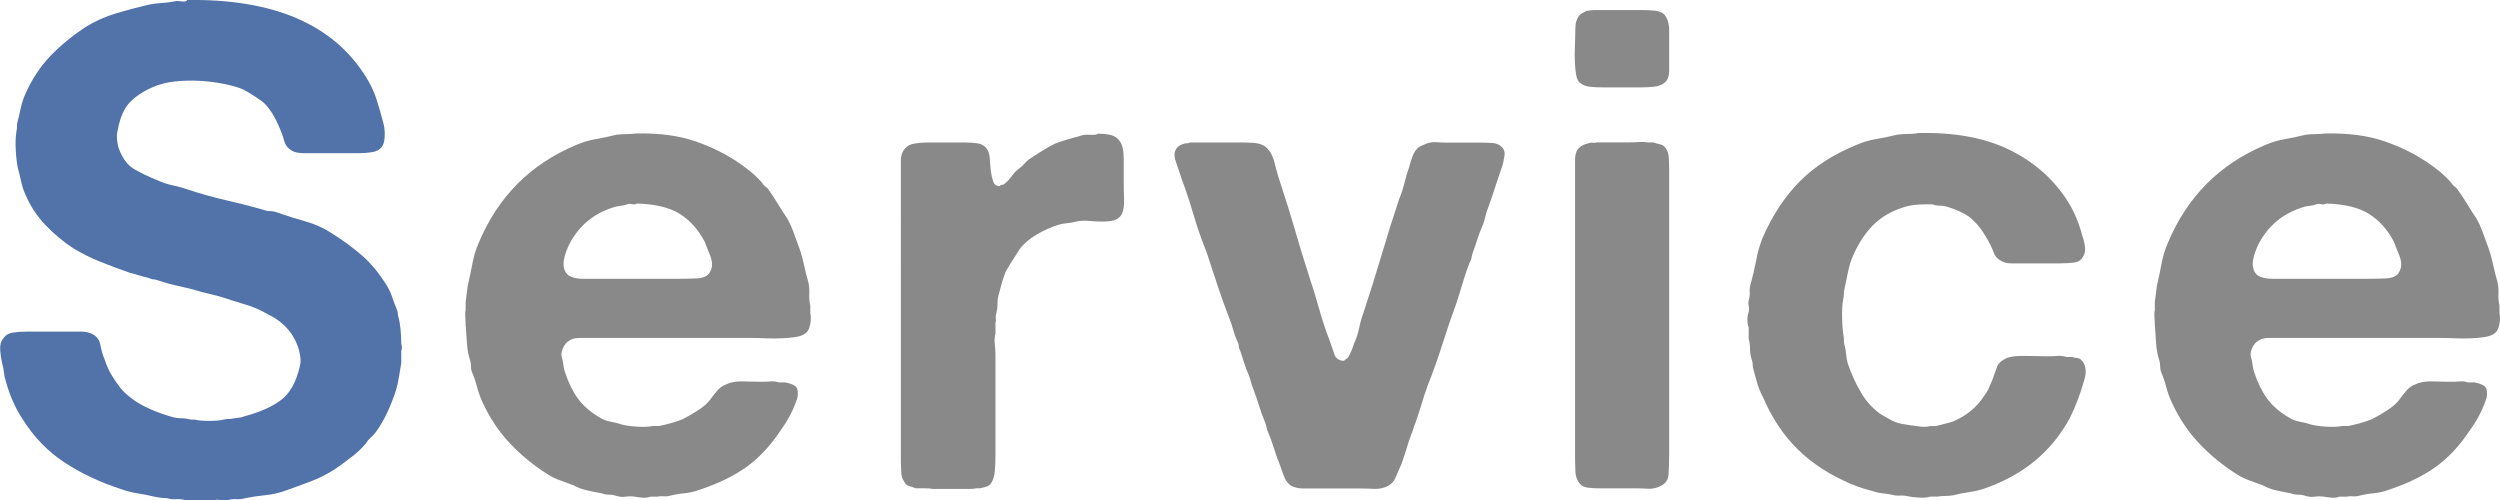
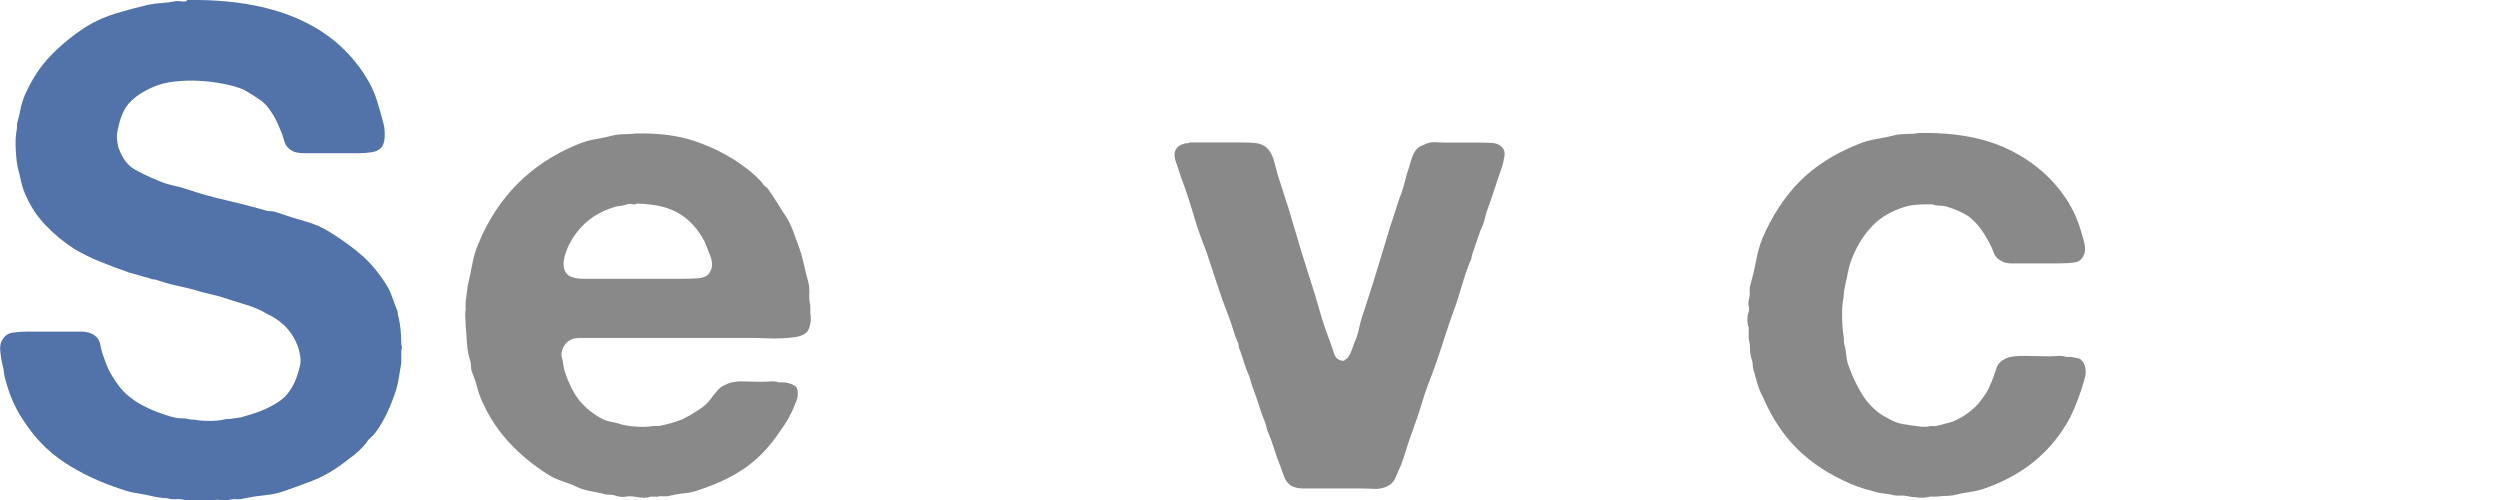
<svg xmlns="http://www.w3.org/2000/svg" id="format" viewBox="0 0 342.43 68.55">
  <g opacity=".7">
    <path d="M25.59,0c11.9-.18,20.09,3.34,24.56,10.58,.61,.98,1.09,1.99,1.43,3.04,.34,1.04,.66,2.18,.97,3.4,.12,.49,.17,1.06,.14,1.7-.03,.64-.17,1.12-.41,1.43-.31,.37-.74,.6-1.29,.69-.55,.09-1.17,.14-1.84,.14h-7.45c-.55,0-1.01-.06-1.38-.18-.74-.31-1.2-.8-1.38-1.47-.18-.67-.43-1.35-.74-2.02-.25-.61-.58-1.26-1.01-1.93-.43-.67-.89-1.2-1.38-1.56-.86-.61-1.69-1.13-2.48-1.56-.74-.31-1.64-.57-2.71-.78-1.07-.21-2.18-.35-3.31-.41-1.14-.06-2.25-.03-3.36,.09-1.1,.12-2.08,.37-2.94,.74-1.41,.61-2.5,1.33-3.27,2.16-.77,.83-1.3,2.07-1.61,3.73-.12,.43-.15,.91-.09,1.43,.06,.52,.15,.94,.28,1.24,.49,1.29,1.18,2.19,2.07,2.71,.89,.52,1.95,1.03,3.17,1.52,.67,.31,1.36,.54,2.07,.69,.7,.15,1.43,.35,2.16,.6,1.66,.55,3.36,1.03,5.11,1.43,1.75,.4,3.48,.84,5.2,1.33,.31,.12,.61,.18,.92,.18s.61,.06,.92,.18c1.23,.43,2.5,.83,3.82,1.2,1.32,.37,2.5,.89,3.54,1.56,1.66,1.04,3.08,2.09,4.28,3.13,1.2,1.04,2.31,2.39,3.36,4.05,.31,.49,.57,1.04,.78,1.66,.21,.61,.44,1.23,.69,1.84,.06,.18,.09,.35,.09,.51s.03,.29,.09,.41c.24,.98,.37,2.21,.37,3.68,.12,.31,.12,.61,0,.92v1.66c-.12,.68-.23,1.32-.32,1.93-.09,.61-.23,1.23-.41,1.84-.37,1.1-.77,2.12-1.2,3.04-.43,.92-.95,1.81-1.56,2.67-.25,.31-.49,.57-.74,.78-.25,.22-.46,.48-.64,.78-.31,.37-.64,.72-1.01,1.06-.37,.34-.77,.66-1.2,.97-.31,.25-.63,.49-.97,.74-.34,.25-.69,.49-1.06,.74-1.04,.68-2.13,1.23-3.27,1.66-1.14,.43-2.32,.86-3.54,1.29-.86,.31-1.75,.51-2.67,.6-.92,.09-1.84,.23-2.76,.41-.43,.12-.84,.17-1.24,.14-.4-.03-.78,.01-1.15,.14h-.74c-.12,0-.29-.02-.51-.05-.22-.03-.38-.02-.51,.05-.31,.06-.83,.09-1.56,.09s-1.26-.03-1.56-.09h-.92c-.43-.12-.87-.17-1.33-.14-.46,.03-.87-.02-1.24-.14-.31,0-.58-.02-.83-.05-.25-.03-.52-.08-.83-.14-.74-.18-1.5-.34-2.3-.46-.8-.12-1.53-.31-2.21-.55-3.01-.98-5.64-2.22-7.91-3.73-2.27-1.5-4.17-3.48-5.7-5.93-.98-1.47-1.75-3.22-2.3-5.24-.12-.37-.2-.74-.23-1.1-.03-.37-.11-.77-.23-1.2-.12-.49-.22-1.09-.28-1.79-.06-.7,.06-1.24,.37-1.61,.31-.49,.75-.78,1.33-.87,.58-.09,1.24-.14,1.98-.14h7.36c.55,0,1.04,.09,1.47,.28,.67,.31,1.07,.81,1.2,1.52,.12,.71,.34,1.43,.64,2.16,.24,.74,.55,1.41,.92,2.02,.37,.61,.77,1.2,1.2,1.75,.31,.37,.64,.71,1.01,1.01,.37,.31,.74,.58,1.1,.83,1.35,.86,3,1.56,4.97,2.12,.43,.12,.84,.18,1.24,.18s.84,.06,1.33,.18h.46c.49,.12,1.16,.18,2.02,.18s1.53-.06,2.02-.18c.18-.06,.49-.09,.92-.09,.31-.06,.63-.11,.97-.14,.34-.03,.66-.11,.97-.23,2.08-.55,3.74-1.29,4.97-2.21,1.23-.92,2.08-2.45,2.58-4.6,.12-.43,.14-.92,.05-1.47-.09-.55-.2-.98-.32-1.29-.61-1.66-1.66-2.94-3.13-3.86-.18-.12-.52-.31-1.01-.55-.92-.55-1.95-1-3.08-1.33-1.14-.34-2.25-.69-3.36-1.06-.43-.12-.84-.23-1.24-.32-.4-.09-.84-.2-1.33-.32-.98-.31-1.98-.57-2.99-.78-1.01-.21-1.98-.47-2.9-.78-.31-.12-.55-.18-.74-.18s-.4-.06-.64-.18c-.49-.12-.94-.24-1.33-.37-.4-.12-.84-.24-1.33-.37-1.41-.49-2.76-1-4.05-1.52-1.29-.52-2.48-1.12-3.59-1.79-1.41-.92-2.7-1.99-3.86-3.22-1.17-1.23-2.09-2.64-2.76-4.23-.25-.55-.43-1.12-.55-1.7-.12-.58-.28-1.21-.46-1.89-.12-.55-.22-1.35-.28-2.39-.06-1.04-.03-1.9,.09-2.58,.06-.24,.09-.61,.09-1.1,.18-.67,.34-1.32,.46-1.93,.12-.61,.31-1.23,.55-1.84,.92-2.15,2.1-3.97,3.54-5.47,1.44-1.5,3.11-2.87,5.01-4.09,1.23-.74,2.54-1.32,3.96-1.75,1.41-.43,2.91-.83,4.51-1.2,.61-.12,1.21-.2,1.79-.23,.58-.03,1.18-.11,1.79-.23,.18-.06,.47-.06,.87,0,.4,.06,.66,.03,.78-.09Z" fill="#073784" />
    <path d="M110.97,42.79c.12,.49,.12,1.04,0,1.66-.12,.61-.34,1.01-.64,1.2-.31,.25-.75,.41-1.33,.51-.58,.09-1.23,.15-1.93,.18-.71,.03-1.41,.03-2.12,0-.71-.03-1.33-.05-1.89-.05h-23.69c-.4,0-.75,.06-1.06,.18-.49,.25-.8,.49-.92,.74-.12,.12-.25,.35-.37,.69-.12,.34-.15,.66-.09,.97,.12,.37,.2,.72,.23,1.06,.03,.34,.11,.69,.23,1.06,.49,1.47,1.09,2.68,1.79,3.63,.7,.95,1.67,1.79,2.9,2.53,.49,.31,1,.51,1.52,.6,.52,.09,1.06,.23,1.61,.41,.49,.12,1.16,.22,2.02,.28,.86,.06,1.59,.03,2.21-.09h.83c.61-.12,1.18-.26,1.7-.41,.52-.15,1.03-.32,1.52-.51,.61-.31,1.3-.7,2.07-1.2,.77-.49,1.33-.98,1.7-1.47,.31-.43,.63-.84,.97-1.24,.34-.4,.75-.69,1.24-.87,.61-.31,1.39-.44,2.35-.41,.95,.03,1.82,.05,2.62,.05,.37,0,.75-.01,1.15-.05,.4-.03,.75,.02,1.06,.14h.92c.61,.12,1.04,.28,1.29,.46,.24,.12,.38,.4,.41,.83,.03,.43-.02,.8-.14,1.1-.31,.86-.64,1.63-1.01,2.3-.37,.68-.8,1.35-1.29,2.02-1.35,2.02-2.88,3.65-4.6,4.88-1.72,1.23-3.86,2.27-6.44,3.13-.68,.24-1.35,.4-2.02,.46-.68,.06-1.38,.18-2.12,.37-.25,.06-.51,.08-.78,.05-.28-.03-.54-.02-.78,.05h-1.01c-.31,.12-.66,.17-1.06,.14-.4-.03-.75-.08-1.06-.14-.49-.06-.92-.06-1.29,0-.37,.06-.77,.03-1.2-.09-.31-.12-.64-.18-1.01-.18s-.71-.06-1.01-.18c-.67-.12-1.35-.26-2.02-.41-.68-.15-1.29-.38-1.84-.69-.68-.24-1.3-.47-1.89-.69-.58-.21-1.12-.47-1.61-.78-1.96-1.23-3.71-2.65-5.24-4.28-1.53-1.62-2.79-3.51-3.77-5.66-.31-.67-.55-1.36-.74-2.07-.18-.7-.43-1.43-.74-2.16-.06-.24-.09-.47-.09-.69s-.03-.44-.09-.69c-.25-.74-.4-1.53-.46-2.39-.06-.86-.12-1.72-.18-2.58,0-.31-.02-.64-.05-1.01-.03-.37-.02-.7,.05-1.01v-1.1l.28-2.21c.24-1.04,.46-2.05,.64-3.04,.18-.98,.46-1.9,.83-2.76,2.64-6.38,7.11-10.89,13.43-13.52,.86-.37,1.73-.63,2.62-.78,.89-.15,1.82-.35,2.81-.6,.49-.06,.95-.09,1.38-.09s.89-.03,1.38-.09c3.13-.06,5.81,.29,8.05,1.06,2.24,.77,4.25,1.76,6.03,2.99,.55,.37,1.1,.78,1.66,1.24,.55,.46,1.04,.94,1.47,1.43,.18,.31,.43,.55,.74,.74,.49,.68,.95,1.37,1.38,2.07,.43,.71,.89,1.43,1.38,2.16,.31,.55,.57,1.12,.78,1.7,.21,.58,.44,1.21,.69,1.89,.31,.8,.55,1.63,.74,2.48,.18,.86,.4,1.72,.64,2.58,.12,.49,.17,1.03,.14,1.61-.03,.58,.01,1.12,.14,1.61v1.01Zm-13.8-5.43c.43-.61,.47-1.36,.14-2.25-.34-.89-.6-1.55-.78-1.98-.86-1.66-1.99-2.93-3.4-3.82-1.41-.89-3.37-1.36-5.89-1.43-.18,.12-.4,.15-.64,.09-.25-.06-.46-.06-.64,0-.31,.12-.64,.2-1.01,.23-.37,.03-.71,.11-1.01,.23-2.7,.86-4.69,2.55-5.98,5.06-.12,.25-.26,.57-.41,.97-.15,.4-.26,.8-.32,1.2-.06,.4-.05,.78,.05,1.15,.09,.37,.29,.68,.6,.92,.49,.31,1.16,.46,2.02,.46h12.7c.86,0,1.76-.01,2.71-.05,.95-.03,1.58-.29,1.89-.78Z" fill="#595757" />
-     <path d="M150.34,18.31c.67,0,1.27,.06,1.79,.18,.52,.12,.93,.4,1.24,.83,.37,.49,.55,1.33,.55,2.53v3.17c0,.68,.01,1.44,.05,2.3,.03,.86-.08,1.53-.32,2.02-.25,.43-.6,.71-1.06,.83-.46,.12-.98,.18-1.56,.18s-1.2-.03-1.84-.09c-.64-.06-1.24-.03-1.79,.09-.43,.12-.86,.2-1.29,.23-.43,.03-.83,.11-1.2,.23-.98,.31-1.96,.75-2.94,1.33-.98,.58-1.75,1.24-2.3,1.98-.31,.49-.63,1-.97,1.52-.34,.52-.66,1.06-.97,1.61-.18,.49-.35,1-.51,1.52-.15,.52-.29,1.03-.41,1.52-.12,.43-.18,.87-.18,1.33s-.06,.91-.18,1.33c-.06,.25-.08,.48-.05,.69,.03,.22,.01,.41-.05,.6v1.47c-.12,.43-.15,.91-.09,1.43,.06,.52,.09,1.03,.09,1.52v13.71c0,.8-.03,1.53-.09,2.21-.06,.68-.25,1.23-.55,1.66-.12,.18-.32,.32-.6,.41-.28,.09-.57,.17-.87,.23h-.46c-.31,.06-.64,.09-1.01,.09h-4.97c-.37-.06-.75-.09-1.15-.09h-1.24c-.31-.12-.61-.23-.92-.32-.31-.09-.52-.29-.64-.6-.25-.31-.38-.75-.41-1.33-.03-.58-.05-1.18-.05-1.79V22.04c0-.58,.12-1.06,.37-1.43,.31-.49,.77-.8,1.38-.92,.61-.12,1.35-.18,2.21-.18h4.69c.74,0,1.38,.05,1.93,.14s.98,.38,1.29,.87c.18,.31,.29,.74,.32,1.29,.03,.55,.08,1.09,.14,1.61,.06,.52,.17,1,.32,1.43,.15,.43,.44,.64,.87,.64,.12-.12,.24-.18,.37-.18s.24-.06,.37-.18c.37-.31,.69-.66,.97-1.06,.28-.4,.63-.75,1.06-1.06,.24-.18,.46-.38,.64-.6,.18-.21,.4-.41,.64-.6,.55-.37,1.12-.74,1.7-1.1,.58-.37,1.18-.7,1.79-1.01,.61-.24,1.24-.46,1.89-.64,.64-.18,1.3-.37,1.98-.55,.18-.06,.54-.08,1.06-.05,.52,.03,.84-.01,.97-.14Z" fill="#595757" />
    <path d="M162.94,19.51h6.72c.67,0,1.32,.02,1.93,.05,.61,.03,1.13,.17,1.56,.41,.67,.43,1.15,1.21,1.43,2.35,.28,1.14,.57,2.13,.87,2.99,.67,2.02,1.32,4.09,1.93,6.21,.61,2.12,1.26,4.22,1.93,6.3,.49,1.47,.95,2.98,1.38,4.51,.43,1.53,.92,3.01,1.47,4.42,.18,.55,.38,1.14,.6,1.75,.21,.61,.66,.92,1.33,.92,.12-.12,.21-.2,.28-.23s.15-.11,.28-.23c.18-.31,.34-.61,.46-.92,.12-.31,.25-.64,.37-1.01,.31-.67,.54-1.38,.69-2.12,.15-.74,.35-1.44,.6-2.12,.86-2.58,1.67-5.17,2.44-7.77,.77-2.61,1.58-5.2,2.44-7.77,.31-.74,.55-1.49,.74-2.25,.18-.77,.4-1.49,.64-2.16,.12-.49,.28-.98,.46-1.47,.18-.49,.46-.89,.83-1.2,.18-.12,.58-.31,1.2-.55,.37-.12,.77-.17,1.2-.14,.43,.03,.83,.05,1.2,.05h4.51c.67,0,1.3,.02,1.89,.05,.58,.03,1.03,.2,1.33,.51,.37,.31,.51,.75,.41,1.33-.09,.58-.2,1.06-.32,1.43-.31,.86-.61,1.76-.92,2.71-.31,.95-.61,1.86-.92,2.71-.18,.43-.32,.84-.41,1.24-.09,.4-.2,.78-.32,1.15-.31,.68-.57,1.35-.78,2.02-.21,.68-.45,1.35-.69,2.02-.06,.18-.11,.38-.14,.6-.03,.22-.11,.41-.23,.6-.37,.92-.69,1.86-.97,2.81-.28,.95-.57,1.89-.87,2.81-.68,1.84-1.32,3.73-1.93,5.66-.61,1.93-1.29,3.82-2.02,5.66-.31,.86-.58,1.7-.83,2.53-.25,.83-.52,1.67-.83,2.53-.12,.31-.22,.57-.28,.78-.06,.22-.15,.48-.28,.78-.25,.68-.48,1.37-.69,2.07-.21,.71-.45,1.4-.69,2.07-.31,.68-.58,1.3-.83,1.89-.25,.58-.71,1-1.38,1.24-.49,.18-1.01,.26-1.56,.23-.55-.03-1.1-.05-1.66-.05h-7.96c-.64,0-1.21-.12-1.7-.37-.43-.31-.74-.69-.92-1.15-.18-.46-.37-.97-.55-1.52-.31-.74-.58-1.5-.83-2.3-.25-.8-.52-1.56-.83-2.3-.12-.24-.2-.47-.23-.69-.03-.21-.11-.47-.23-.78-.31-.74-.58-1.5-.83-2.3-.25-.8-.52-1.59-.83-2.39-.12-.31-.22-.6-.28-.87-.06-.28-.15-.57-.28-.87-.25-.55-.46-1.12-.64-1.7-.18-.58-.37-1.15-.55-1.7-.12-.18-.18-.38-.18-.6s-.06-.41-.18-.6c-.25-.55-.45-1.1-.6-1.66-.15-.55-.35-1.13-.6-1.75-.55-1.41-1.07-2.87-1.56-4.37-.49-1.5-.98-2.99-1.47-4.46-.67-1.66-1.26-3.33-1.75-5.01-.49-1.69-1.04-3.36-1.66-5.01l-.83-2.48c-.06-.18-.11-.41-.14-.69-.03-.28,.01-.54,.14-.78,.18-.43,.61-.74,1.29-.92,.31,0,.52-.03,.64-.09Z" fill="#595757" />
-     <path d="M227.99,2.03c.43,.49,.64,1.23,.64,2.21v5.34c0,.86-.21,1.44-.64,1.75-.37,.31-.84,.49-1.43,.55-.58,.06-1.21,.09-1.89,.09h-5.15c-.68,0-1.27-.03-1.79-.09-.52-.06-.97-.24-1.33-.55-.25-.18-.41-.54-.51-1.06-.09-.52-.15-1.1-.18-1.75-.03-.64-.03-1.3,0-1.98,.03-.67,.05-1.26,.05-1.75s.01-.93,.05-1.33c.03-.4,.14-.75,.32-1.06,.12-.24,.29-.43,.51-.55,.21-.12,.44-.24,.69-.37,.12,0,.28-.01,.46-.05,.18-.03,.34-.05,.46-.05h6.72c.61,0,1.2,.03,1.75,.09,.55,.06,.98,.25,1.29,.55Zm.64,59.89c0,1.23-.03,2.27-.09,3.13-.06,.86-.61,1.44-1.66,1.75-.37,.12-.77,.17-1.2,.14-.43-.03-.89-.05-1.38-.05h-5.15c-.55,0-1.09-.03-1.61-.09-.52-.06-.91-.24-1.15-.55-.37-.43-.57-.97-.6-1.61-.03-.64-.05-1.33-.05-2.07V21.9c0-.61,.12-1.1,.37-1.47,.37-.43,.89-.7,1.56-.83,.12-.06,.29-.08,.51-.05,.21,.03,.38,.02,.51-.05h4.6c.37,0,.78-.01,1.24-.05,.46-.03,.84-.01,1.15,.05h.74c.37,.12,.71,.22,1.01,.28,.31,.06,.55,.25,.74,.55,.25,.31,.38,.74,.41,1.29,.03,.55,.05,1.14,.05,1.75V61.92Z" fill="#595757" />
    <path d="M262.58,18.22c4.97-.12,9.12,.61,12.47,2.21,3.34,1.6,5.99,3.86,7.96,6.81,.98,1.47,1.72,3.16,2.21,5.06,.12,.31,.23,.71,.32,1.2,.09,.49,.08,.92-.05,1.29-.25,.68-.68,1.06-1.29,1.15-.61,.09-1.35,.14-2.21,.14h-6.49c-.58,0-1.06-.12-1.43-.37-.49-.24-.83-.63-1.01-1.15-.18-.52-.43-1.06-.74-1.61-.37-.67-.77-1.29-1.2-1.84-.43-.55-.92-1.04-1.47-1.47-.86-.55-1.81-.98-2.85-1.29-.37-.12-.74-.18-1.1-.18s-.71-.06-1.01-.18h-.92c-1.23,0-2.21,.12-2.94,.37-1.78,.55-3.22,1.4-4.32,2.53-1.1,1.14-1.99,2.5-2.67,4.09-.31,.68-.54,1.4-.69,2.16-.15,.77-.32,1.58-.51,2.44-.06,.25-.09,.49-.09,.74s-.03,.49-.09,.74c-.12,.61-.17,1.47-.14,2.58,.03,1.1,.11,1.96,.23,2.58,0,.49,.03,.83,.09,1.01,.12,.43,.2,.86,.23,1.29,.03,.43,.11,.86,.23,1.29,.49,1.41,1.07,2.7,1.75,3.86,.67,1.17,1.53,2.15,2.58,2.94,.24,.18,.61,.4,1.1,.64,.67,.43,1.36,.71,2.07,.83,.7,.12,1.58,.25,2.62,.37h.55c.24,0,.43-.03,.55-.09h.83c.43-.12,.84-.23,1.24-.32,.4-.09,.78-.2,1.15-.32,1.84-.8,3.25-1.96,4.23-3.5,.24-.31,.46-.66,.64-1.06,.18-.4,.34-.75,.46-1.06,.24-.67,.46-1.27,.64-1.79,.18-.52,.61-.93,1.29-1.24,.55-.24,1.44-.35,2.67-.32,1.23,.03,2.24,.05,3.04,.05,.43,0,.87-.01,1.33-.05,.46-.03,.84,.02,1.15,.14h.74c.24,.06,.49,.11,.74,.14,.24,.03,.43,.11,.55,.23,.31,.25,.51,.6,.6,1.06,.09,.46,.08,.94-.05,1.43-.55,2.02-1.23,3.83-2.02,5.43-2.52,4.72-6.53,8-12.05,9.84-.61,.18-1.26,.32-1.93,.41-.68,.09-1.35,.23-2.02,.41-.37,.06-.74,.09-1.1,.09s-.74,.03-1.1,.09h-1.01c-.31,.12-.77,.17-1.38,.14-.61-.03-1.07-.08-1.38-.14-.49-.12-.94-.17-1.33-.14-.4,.03-.81-.02-1.24-.14-.31-.06-.61-.11-.92-.14-.31-.03-.61-.08-.92-.14-.68-.18-1.32-.37-1.93-.55-.61-.18-1.2-.4-1.75-.64-2.88-1.23-5.31-2.81-7.27-4.74-1.96-1.93-3.56-4.34-4.78-7.22-.31-.55-.55-1.15-.74-1.79-.18-.64-.37-1.3-.55-1.98-.06-.24-.09-.47-.09-.69s-.06-.47-.18-.78c-.12-.43-.18-.87-.18-1.33s-.06-.9-.18-1.33v-1.56c-.12-.31-.18-.66-.18-1.06s.06-.75,.18-1.06c.06-.31,.06-.58,0-.83-.06-.24-.06-.49,0-.74,.12-.43,.17-.83,.14-1.2-.03-.37,.01-.74,.14-1.1,.31-1.1,.55-2.16,.74-3.17,.18-1.01,.46-2.01,.83-2.99,1.35-3.13,3.05-5.73,5.11-7.82,2.05-2.08,4.68-3.77,7.87-5.06,.86-.37,1.75-.63,2.67-.78,.92-.15,1.87-.35,2.85-.6,.49-.06,.95-.09,1.38-.09s.89-.03,1.38-.09Z" fill="#595757" />
-     <path d="M342.34,42.79c.12,.49,.12,1.04,0,1.66-.12,.61-.34,1.01-.64,1.2-.31,.25-.75,.41-1.33,.51-.58,.09-1.23,.15-1.93,.18-.71,.03-1.41,.03-2.12,0-.71-.03-1.33-.05-1.89-.05h-23.69c-.4,0-.75,.06-1.06,.18-.49,.25-.8,.49-.92,.74-.12,.12-.25,.35-.37,.69-.12,.34-.15,.66-.09,.97,.12,.37,.2,.72,.23,1.06,.03,.34,.11,.69,.23,1.06,.49,1.47,1.09,2.68,1.79,3.63,.7,.95,1.67,1.79,2.9,2.53,.49,.31,1,.51,1.52,.6,.52,.09,1.06,.23,1.61,.41,.49,.12,1.16,.22,2.02,.28,.86,.06,1.59,.03,2.21-.09h.83c.61-.12,1.18-.26,1.7-.41,.52-.15,1.03-.32,1.52-.51,.61-.31,1.3-.7,2.07-1.2,.77-.49,1.33-.98,1.7-1.47,.31-.43,.63-.84,.97-1.24,.34-.4,.75-.69,1.24-.87,.61-.31,1.39-.44,2.35-.41,.95,.03,1.82,.05,2.62,.05,.37,0,.75-.01,1.15-.05,.4-.03,.75,.02,1.06,.14h.92c.61,.12,1.04,.28,1.29,.46,.24,.12,.38,.4,.41,.83,.03,.43-.02,.8-.14,1.1-.31,.86-.64,1.63-1.01,2.3-.37,.68-.8,1.35-1.29,2.02-1.35,2.02-2.88,3.65-4.6,4.88-1.72,1.23-3.86,2.27-6.44,3.13-.68,.24-1.35,.4-2.02,.46-.68,.06-1.38,.18-2.12,.37-.25,.06-.51,.08-.78,.05-.28-.03-.54-.02-.78,.05h-1.01c-.31,.12-.66,.17-1.06,.14-.4-.03-.75-.08-1.06-.14-.49-.06-.92-.06-1.29,0-.37,.06-.77,.03-1.2-.09-.31-.12-.64-.18-1.01-.18s-.71-.06-1.01-.18c-.67-.12-1.35-.26-2.02-.41-.68-.15-1.29-.38-1.84-.69-.68-.24-1.3-.47-1.89-.69-.58-.21-1.12-.47-1.61-.78-1.96-1.23-3.71-2.65-5.24-4.28-1.53-1.62-2.79-3.51-3.77-5.66-.31-.67-.55-1.36-.74-2.07-.18-.7-.43-1.43-.74-2.16-.06-.24-.09-.47-.09-.69s-.03-.44-.09-.69c-.25-.74-.4-1.53-.46-2.39-.06-.86-.12-1.72-.18-2.58,0-.31-.02-.64-.05-1.01-.03-.37-.02-.7,.05-1.01v-1.1l.28-2.21c.24-1.04,.46-2.05,.64-3.04,.18-.98,.46-1.9,.83-2.76,2.64-6.38,7.11-10.89,13.43-13.52,.86-.37,1.73-.63,2.62-.78,.89-.15,1.82-.35,2.81-.6,.49-.06,.95-.09,1.38-.09s.89-.03,1.38-.09c3.13-.06,5.81,.29,8.05,1.06,2.24,.77,4.25,1.76,6.03,2.99,.55,.37,1.1,.78,1.66,1.24,.55,.46,1.04,.94,1.47,1.43,.18,.31,.43,.55,.74,.74,.49,.68,.95,1.37,1.38,2.07,.43,.71,.89,1.43,1.38,2.16,.31,.55,.57,1.12,.78,1.7,.21,.58,.44,1.21,.69,1.89,.31,.8,.55,1.63,.74,2.48,.18,.86,.4,1.72,.64,2.58,.12,.49,.17,1.03,.14,1.61-.03,.58,.01,1.12,.14,1.61v1.01Zm-13.8-5.43c.43-.61,.47-1.36,.14-2.25-.34-.89-.6-1.55-.78-1.98-.86-1.66-1.99-2.93-3.4-3.82-1.41-.89-3.37-1.36-5.89-1.43-.18,.12-.4,.15-.64,.09-.25-.06-.46-.06-.64,0-.31,.12-.64,.2-1.01,.23-.37,.03-.71,.11-1.01,.23-2.7,.86-4.69,2.55-5.98,5.06-.12,.25-.26,.57-.41,.97-.15,.4-.26,.8-.32,1.2-.06,.4-.05,.78,.05,1.15,.09,.37,.29,.68,.6,.92,.49,.31,1.16,.46,2.02,.46h12.7c.86,0,1.76-.01,2.71-.05,.95-.03,1.58-.29,1.89-.78Z" fill="#595757" />
  </g>
</svg>